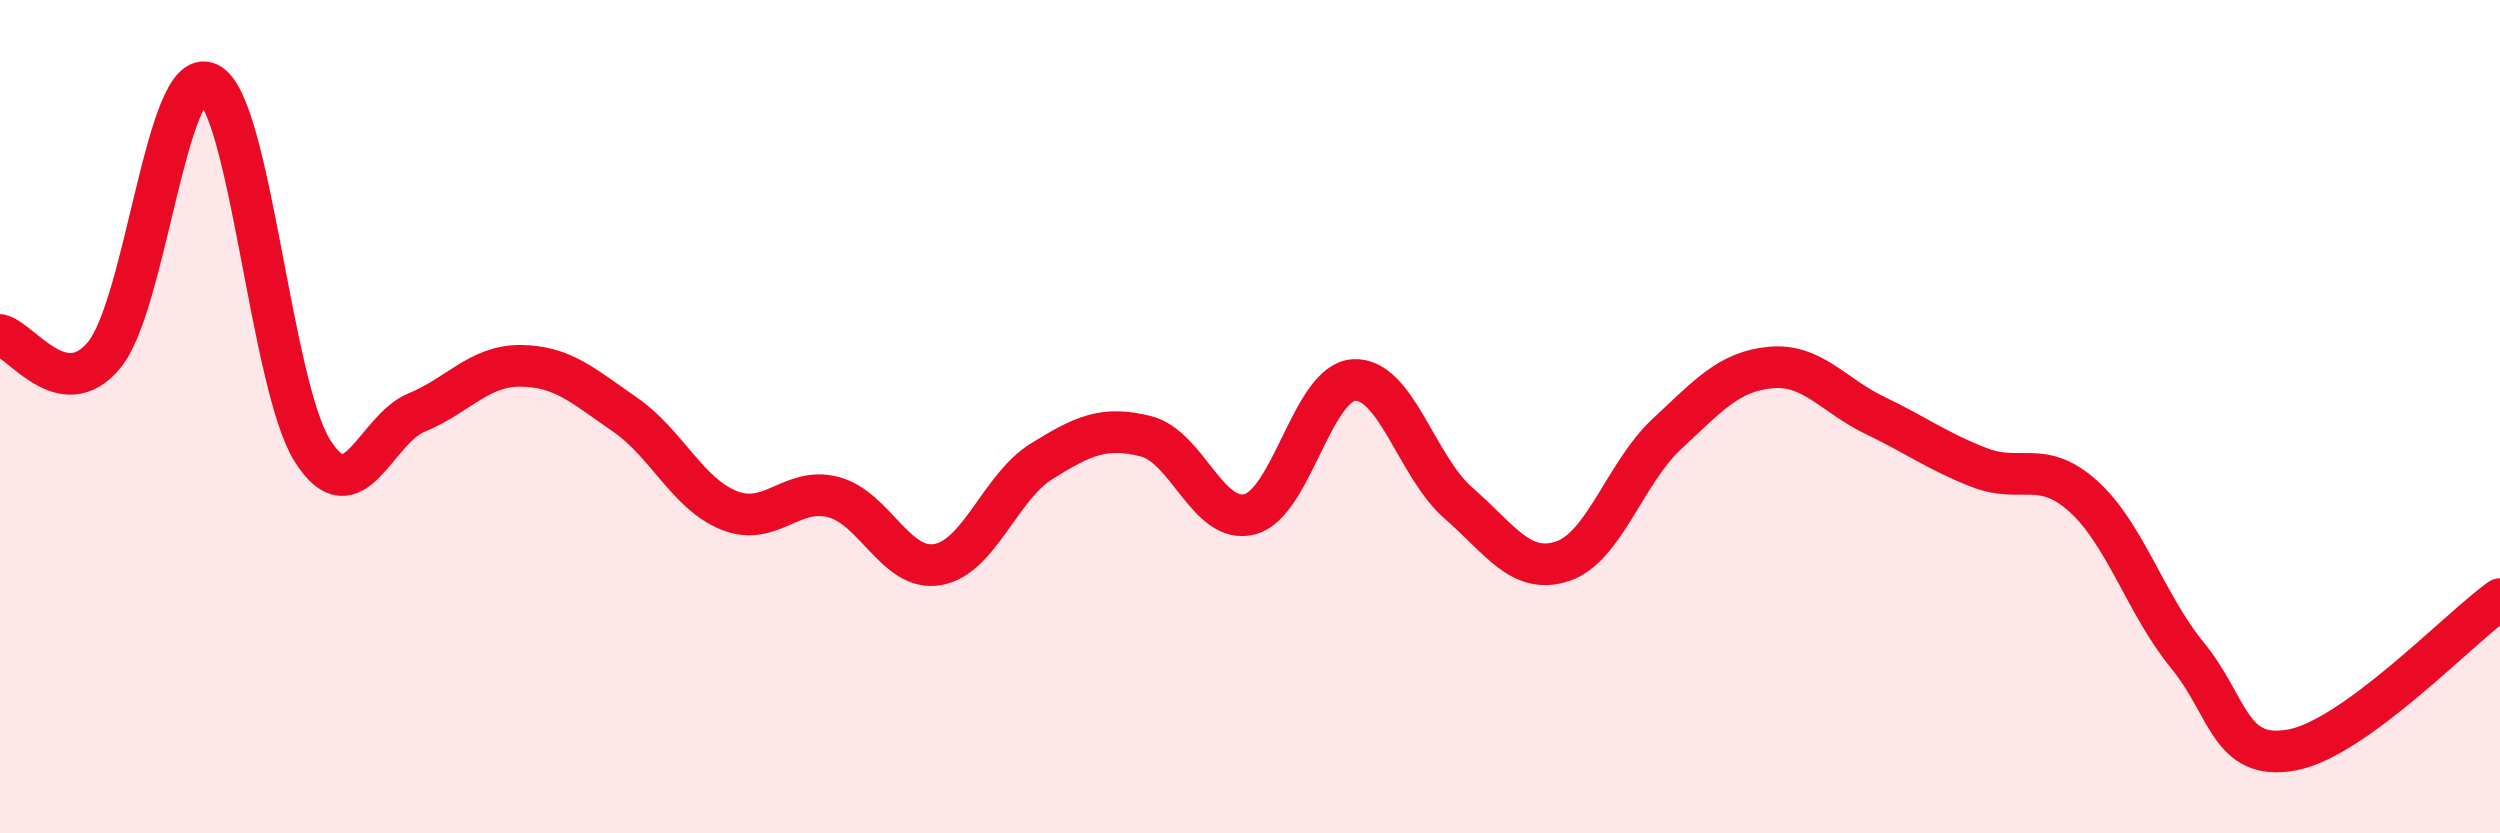
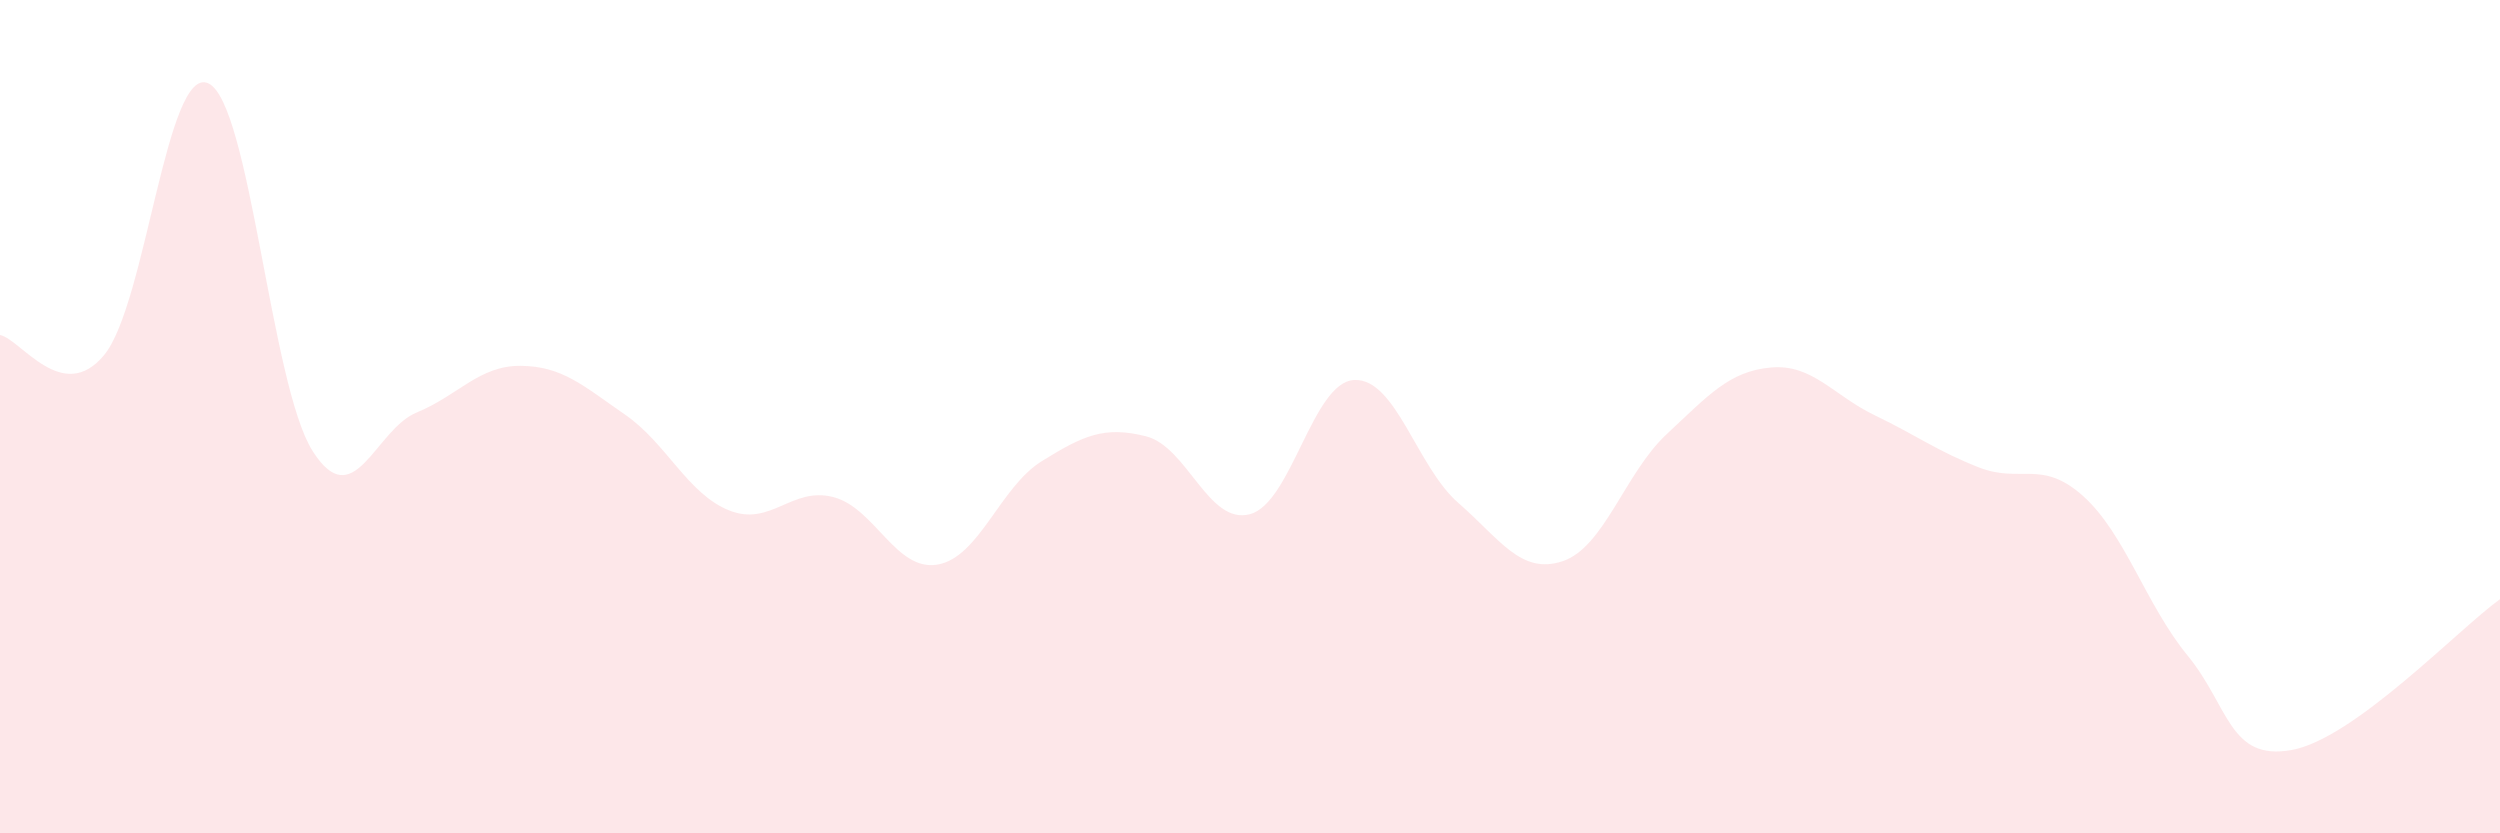
<svg xmlns="http://www.w3.org/2000/svg" width="60" height="20" viewBox="0 0 60 20">
  <path d="M 0,8.04 C 0.5,8.14 1.5,9.73 2.5,8.52 C 3.5,7.31 4,1.54 5,2 C 6,2.46 6.5,9.24 7.5,10.82 C 8.5,12.4 9,10.31 10,9.9 C 11,9.49 11.5,8.77 12.5,8.78 C 13.5,8.79 14,9.26 15,9.95 C 16,10.64 16.5,11.85 17.5,12.25 C 18.5,12.65 19,11.67 20,11.93 C 21,12.19 21.5,13.72 22.5,13.55 C 23.5,13.38 24,11.69 25,11.07 C 26,10.45 26.5,10.22 27.5,10.47 C 28.5,10.72 29,12.61 30,12.34 C 31,12.07 31.5,9.17 32.5,9.12 C 33.5,9.07 34,11.2 35,12.07 C 36,12.94 36.5,13.8 37.5,13.47 C 38.5,13.14 39,11.35 40,10.42 C 41,9.49 41.5,8.91 42.5,8.82 C 43.5,8.73 44,9.49 45,9.97 C 46,10.45 46.5,10.83 47.5,11.22 C 48.5,11.61 49,11.01 50,11.91 C 51,12.81 51.5,14.51 52.5,15.73 C 53.5,16.95 53.5,18.27 55,18 C 56.5,17.73 59,15.1 60,14.38L60 20L0 20Z" fill="#EB0A25" opacity="0.1" stroke-linecap="round" stroke-linejoin="round" />
-   <path d="M 0,8.04 C 0.5,8.14 1.5,9.73 2.5,8.52 C 3.5,7.31 4,1.54 5,2 C 6,2.46 6.5,9.24 7.5,10.82 C 8.5,12.4 9,10.31 10,9.9 C 11,9.49 11.5,8.77 12.5,8.78 C 13.5,8.79 14,9.26 15,9.95 C 16,10.64 16.5,11.85 17.5,12.25 C 18.5,12.65 19,11.67 20,11.93 C 21,12.19 21.5,13.72 22.5,13.55 C 23.5,13.38 24,11.69 25,11.07 C 26,10.45 26.5,10.22 27.5,10.47 C 28.5,10.72 29,12.61 30,12.34 C 31,12.07 31.5,9.17 32.5,9.12 C 33.5,9.07 34,11.2 35,12.07 C 36,12.94 36.5,13.8 37.5,13.47 C 38.5,13.14 39,11.35 40,10.42 C 41,9.49 41.5,8.91 42.5,8.82 C 43.5,8.73 44,9.49 45,9.97 C 46,10.45 46.5,10.83 47.5,11.22 C 48.5,11.61 49,11.01 50,11.91 C 51,12.81 51.5,14.51 52.5,15.73 C 53.5,16.95 53.5,18.27 55,18 C 56.5,17.73 59,15.1 60,14.38" stroke="#EB0A25" stroke-width="1" fill="none" stroke-linecap="round" stroke-linejoin="round" />
</svg>